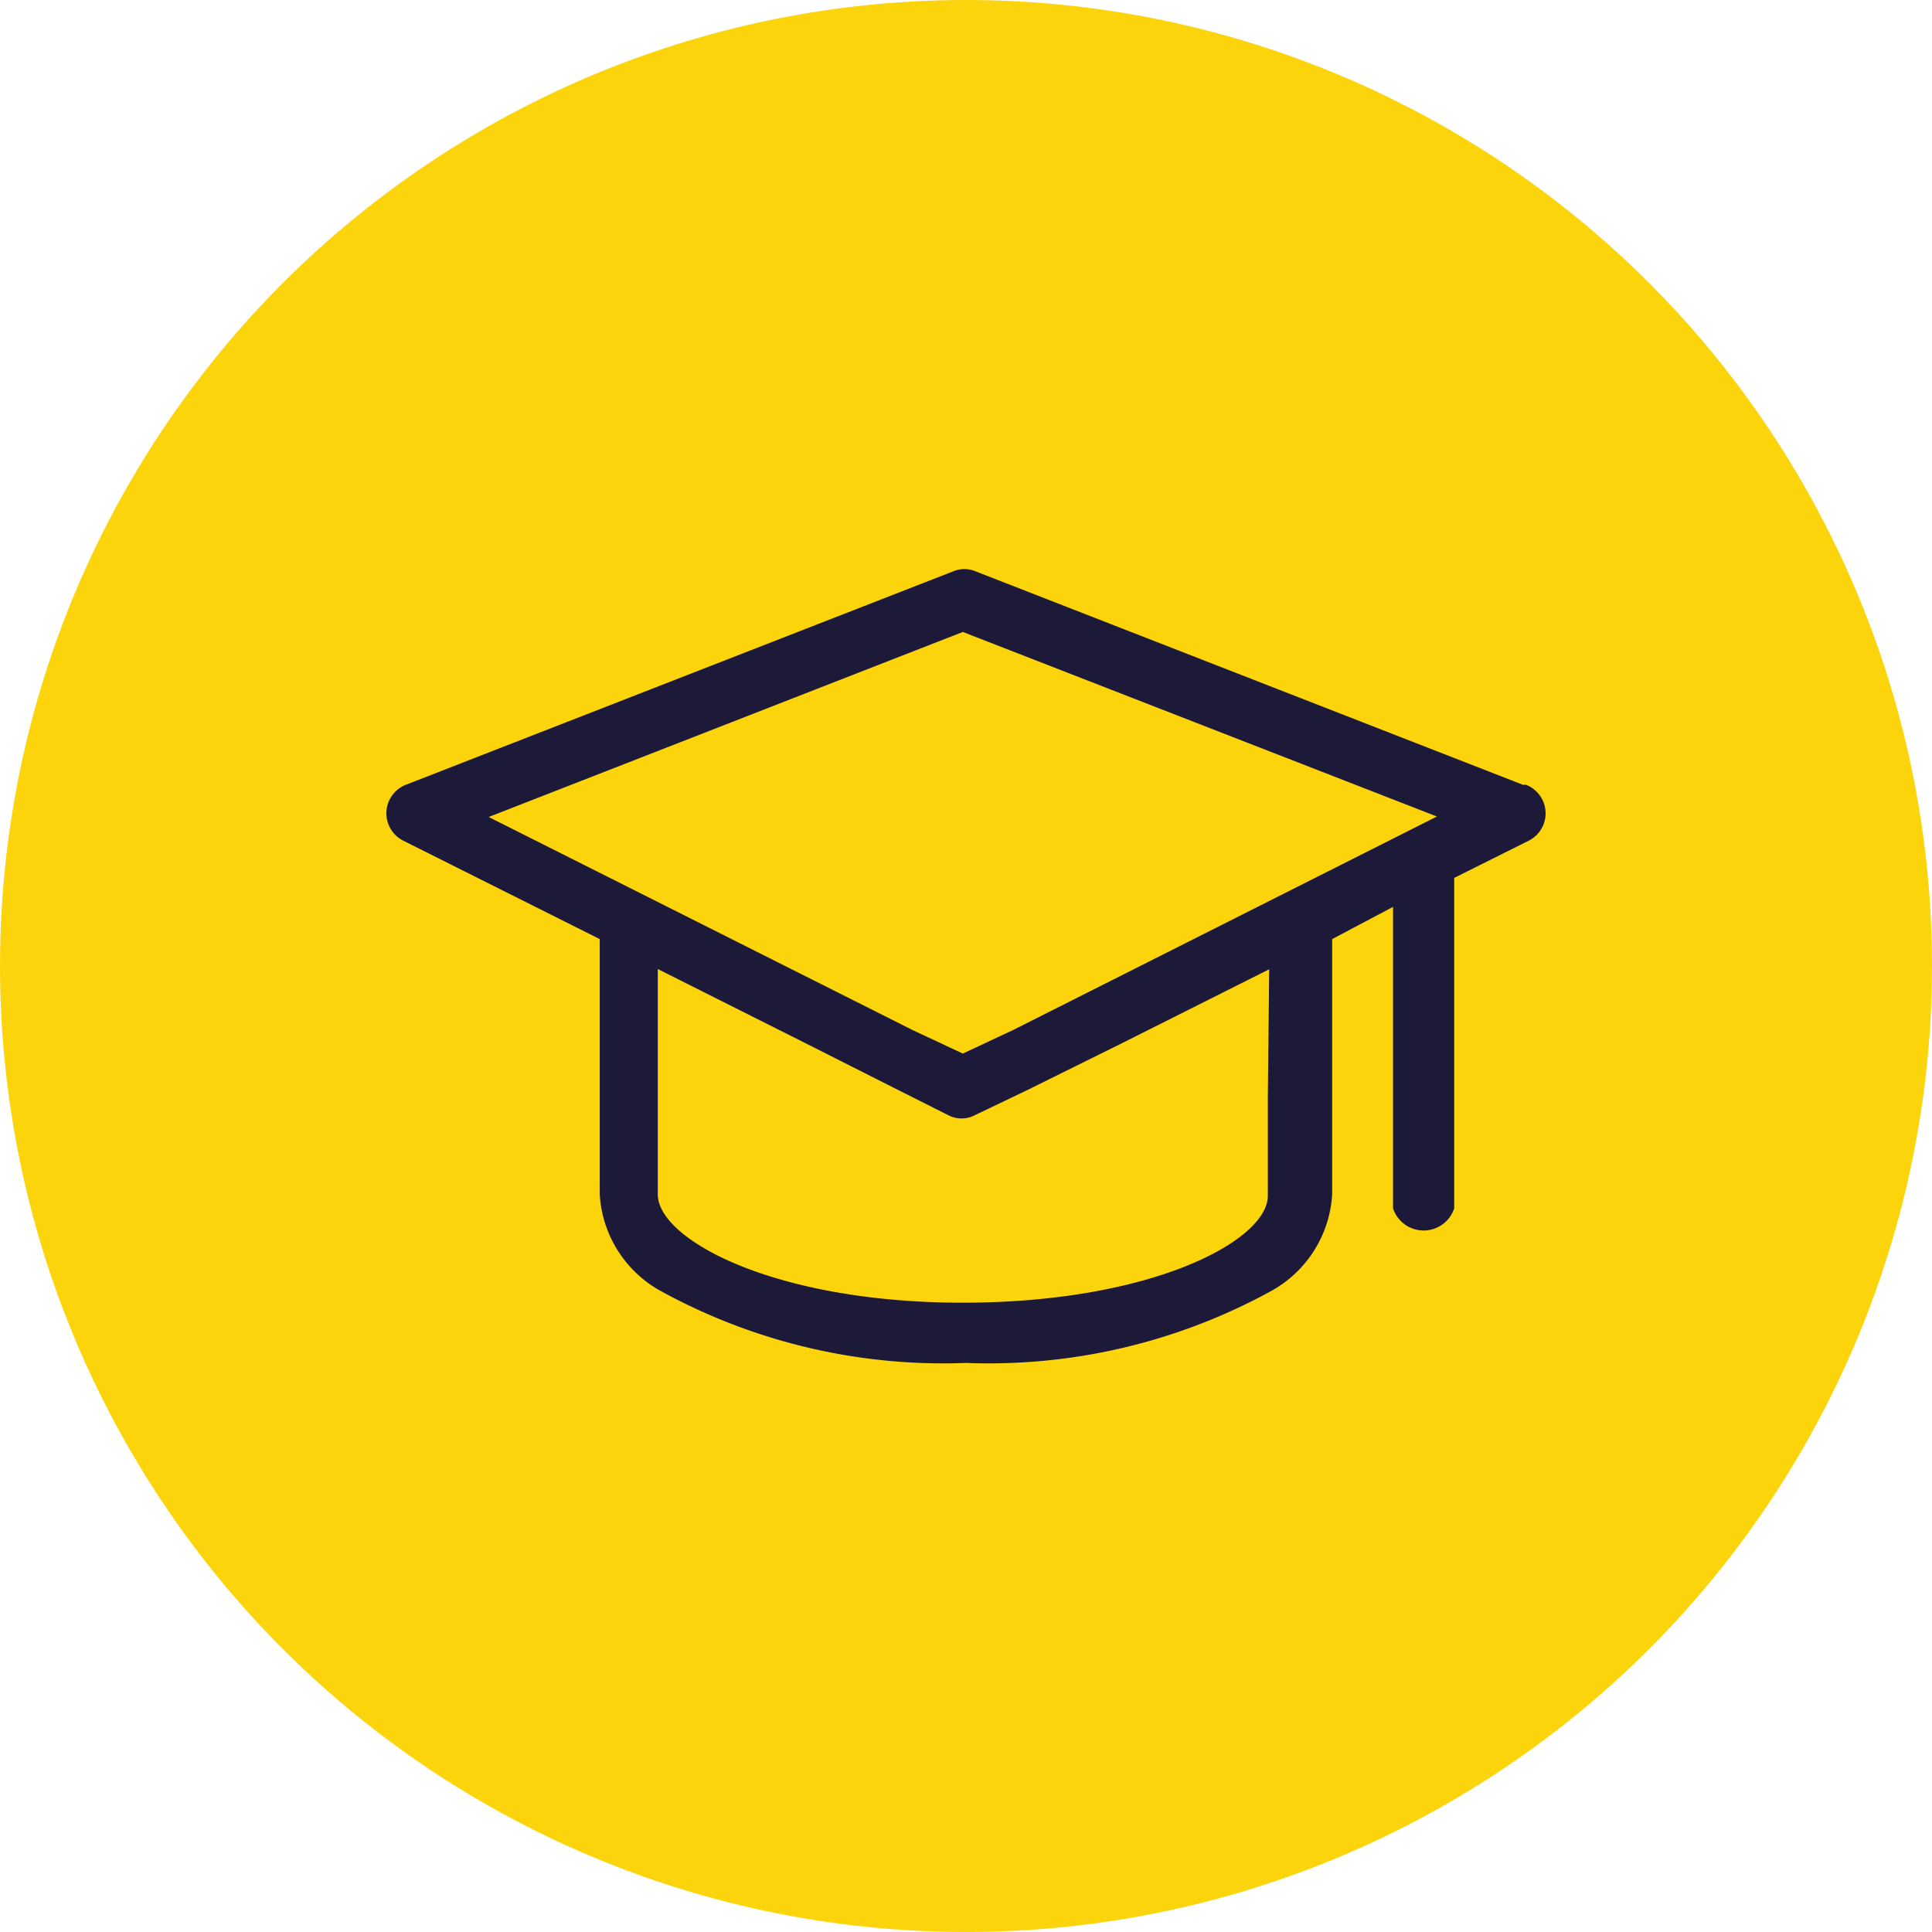
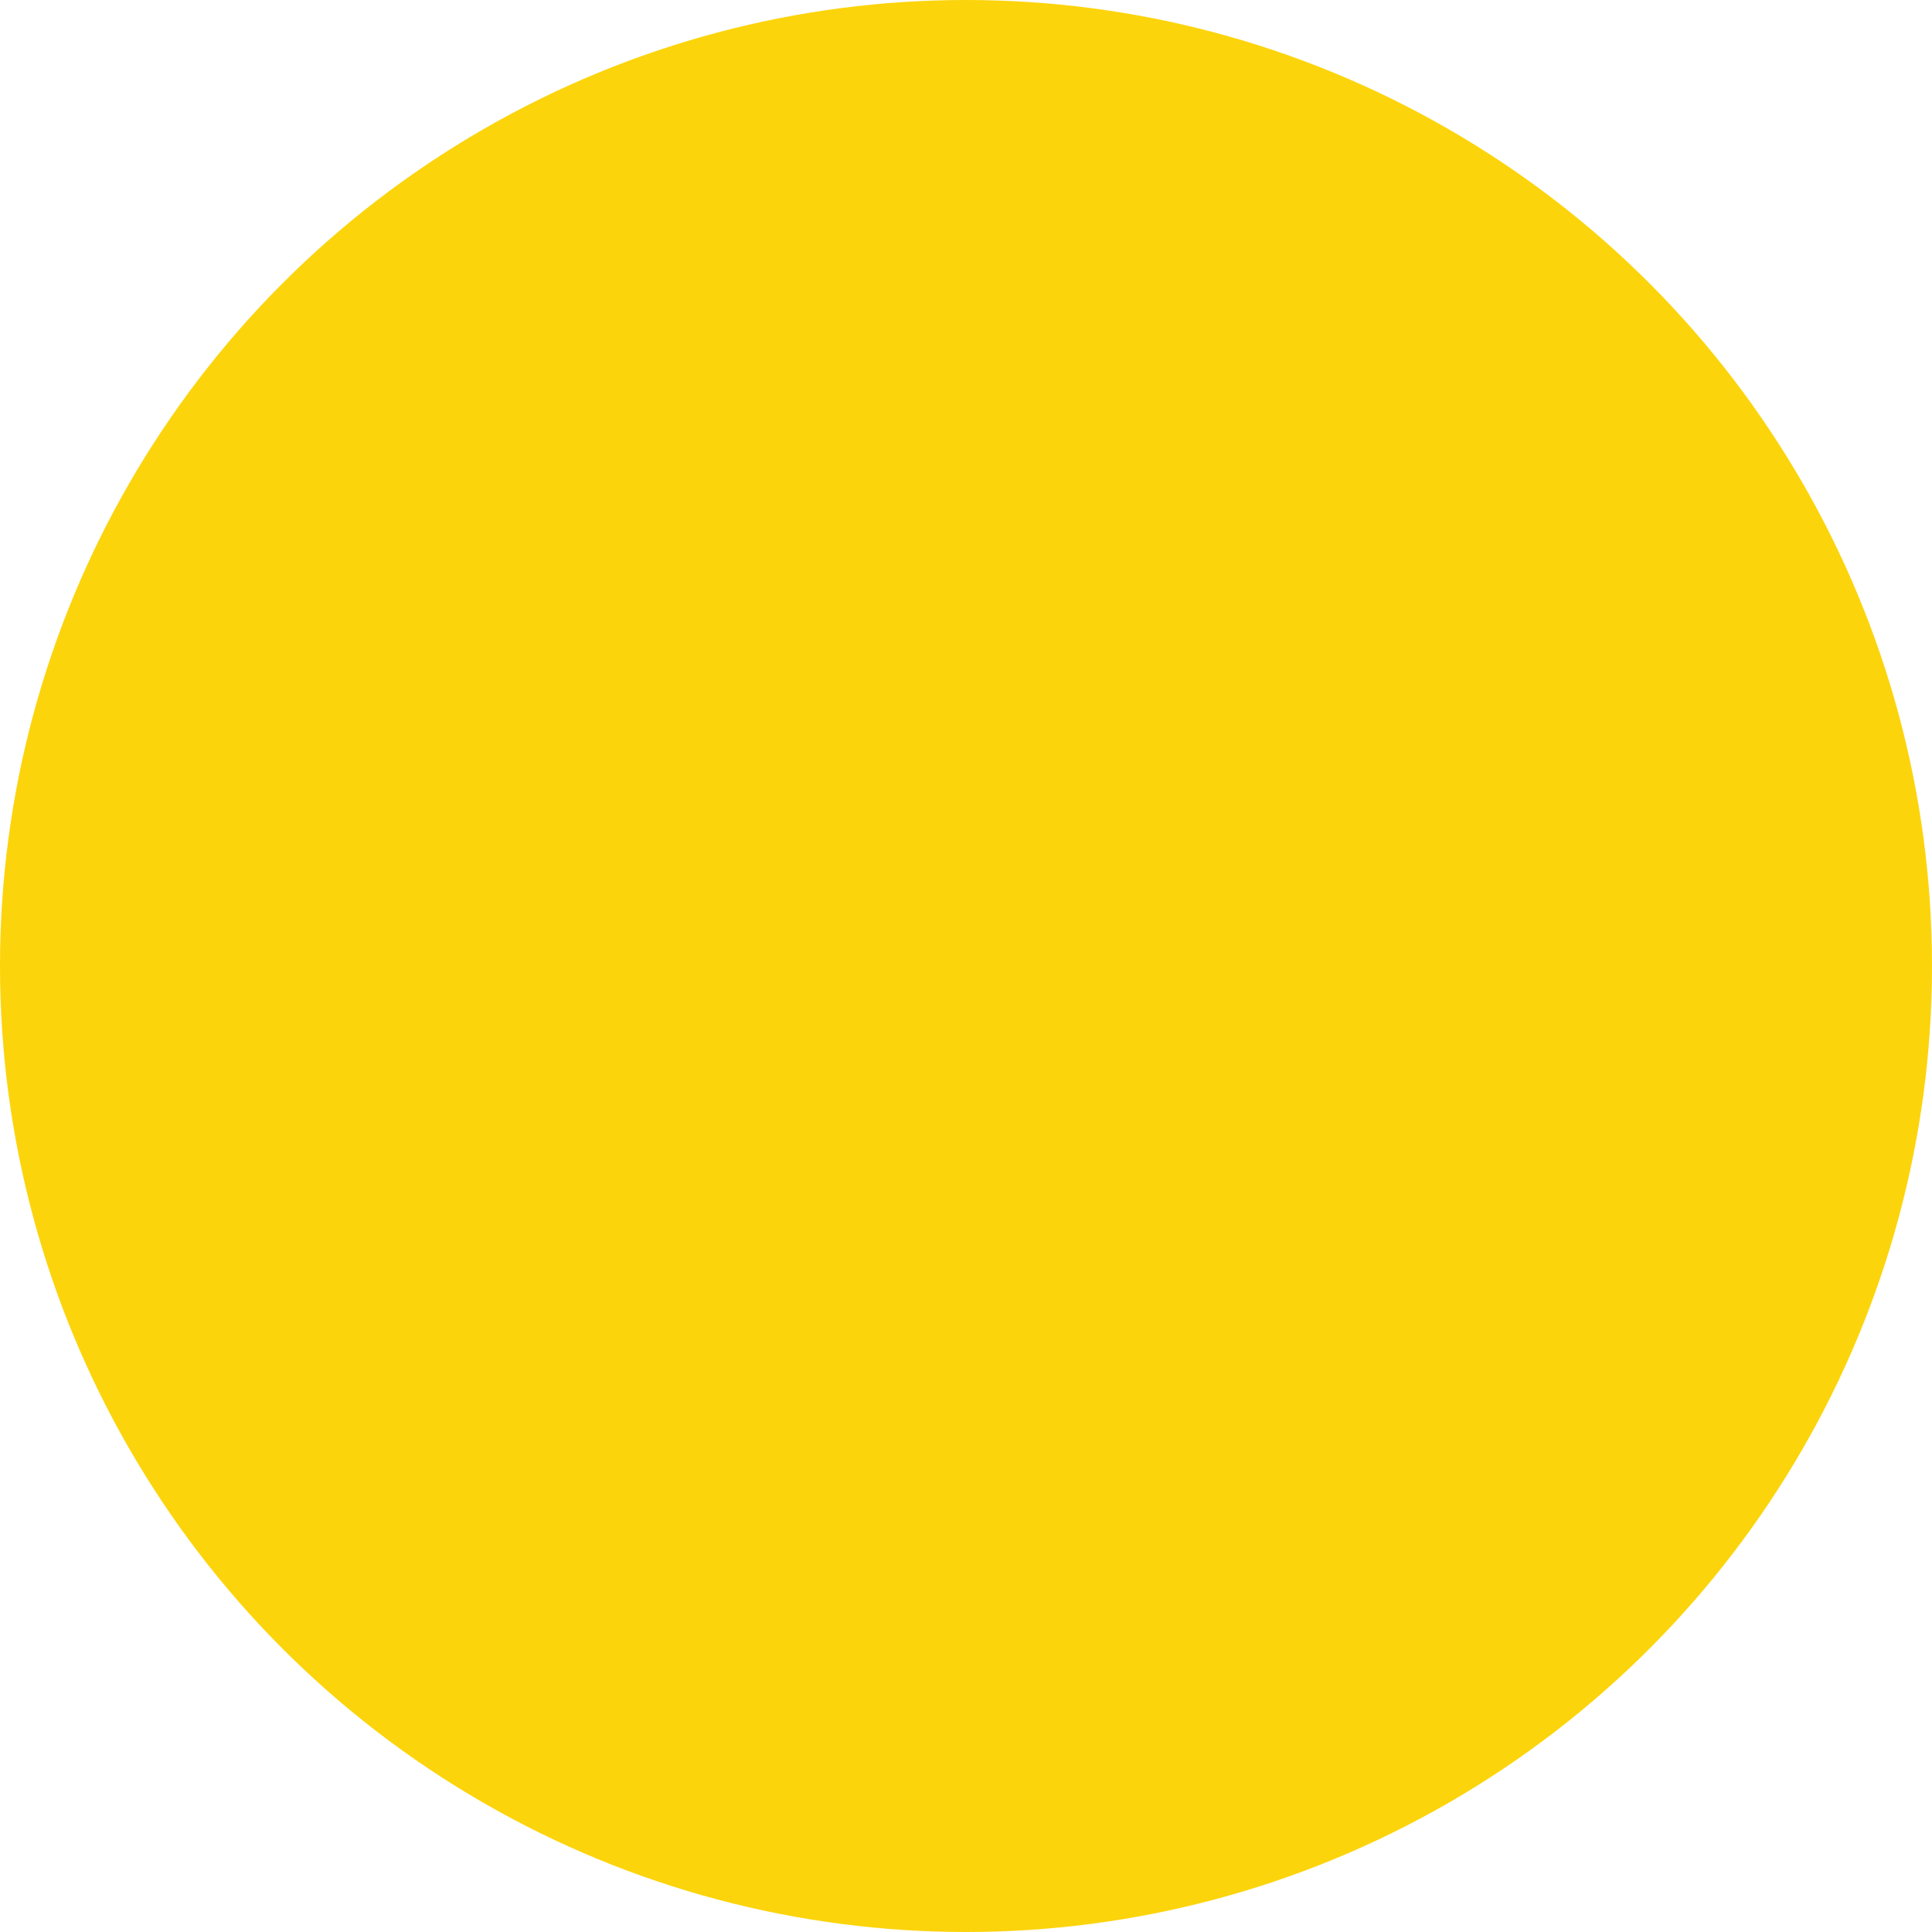
<svg xmlns="http://www.w3.org/2000/svg" width="40" height="40" viewBox="0 0 40 40">
  <g id="Icon-Formation" transform="translate(-876 -1980)">
    <circle id="Bcg" cx="20" cy="20" r="20" transform="translate(876 1980)" fill="#fcd40b" />
-     <path id="Icon" d="M95.148,92.864,83.811,88.443a.593.593,0,0,0-.453,0L72.021,92.864a.634.634,0,0,0-.06,1.154l4.074,2.041v5.288a2.447,2.447,0,0,0,1.267,2,12.157,12.157,0,0,0,6.315,1.487,12.157,12.157,0,0,0,6.315-1.487h0a2.447,2.447,0,0,0,1.267-2V96.059l1.26-.667v6.242h0a.667.667,0,0,0,1.267,0V94.792l1.547-.773h0a.633.633,0,0,0-.06-1.154Zm-21.412.667L83.552,89.7l9.816,3.821-8.776,4.421-1.04.487-1.04-.487Zm16.131,5.842v2c0,.927-2.4,2.214-6.315,2.214s-6.315-1.314-6.315-2.241V96.679l3.041,1.527,1.941.98,1.02.513h0a.6.6,0,0,0,.574,0l1.074-.514,1.967-.974,3.041-1.527Z" transform="translate(812.382 1903.384)" fill="#1d1a39" />
  </g>
</svg>